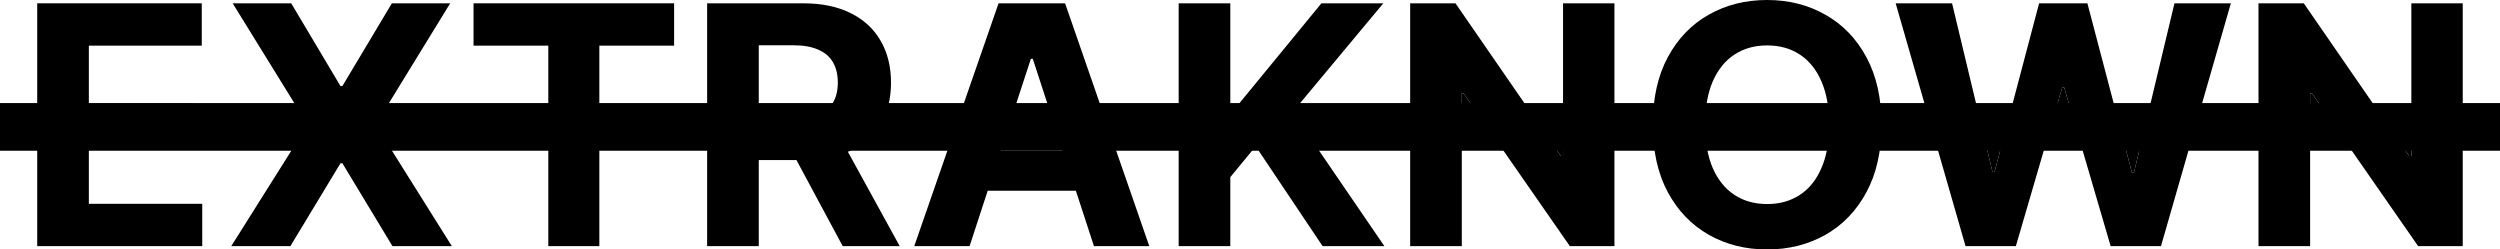
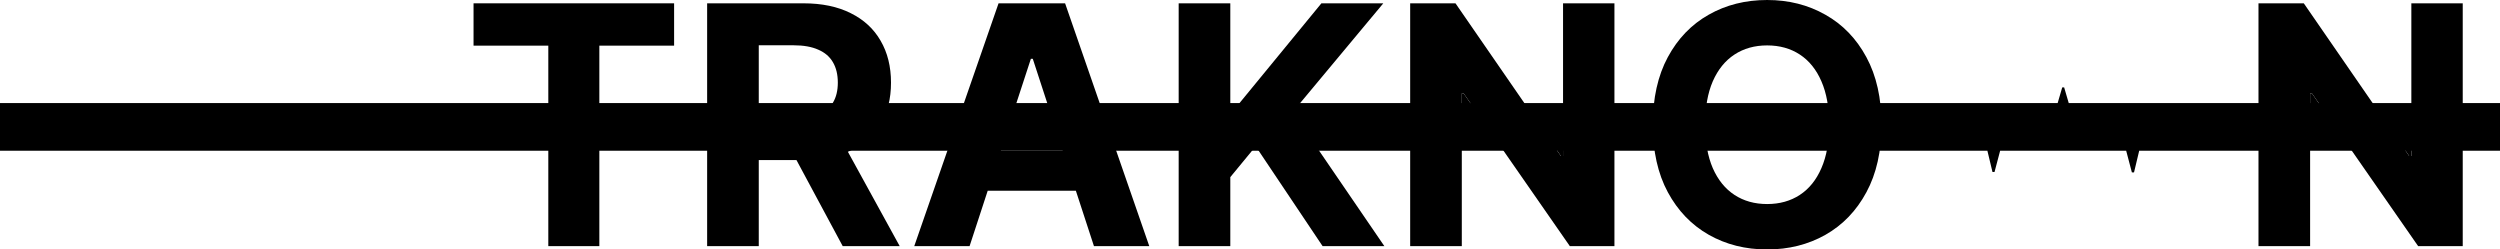
<svg xmlns="http://www.w3.org/2000/svg" width="1824" height="182" viewBox="0 0 1824 182" fill="none">
-   <path d="M27.152 179.578V2.422H147.208V33.303H64.822V75.516H141.032V106.397H64.822V148.697H147.556V179.578H27.152Z" fill="black" />
-   <path d="M212.478 2.422L248.408 62.8H249.8L285.904 2.422H328.446L274.073 91L329.664 179.578H286.339L249.8 119.113H248.408L211.869 179.578H168.719L224.484 91L169.763 2.422H212.478Z" fill="black" />
  <path d="M345.498 33.303V2.422H491.828V33.303H437.28V179.578H400.045V33.303H345.498Z" fill="black" />
  <path d="M515.926 179.578V2.422H586.22C599.676 2.422 611.16 4.815 620.671 9.602C630.241 14.331 637.52 21.049 642.508 29.757C647.554 38.407 650.077 48.585 650.077 60.292C650.077 72.056 647.525 82.177 642.421 90.654C637.317 99.073 629.922 105.532 620.236 110.03C610.609 114.529 598.951 116.778 585.263 116.778H538.198V86.675H579.174C586.365 86.675 592.339 85.695 597.095 83.734C601.851 81.773 605.389 78.832 607.709 74.911C610.087 70.989 611.276 66.116 611.276 60.292C611.276 54.41 610.087 49.45 607.709 45.413C605.389 41.377 601.822 38.32 597.008 36.244C592.252 34.111 586.249 33.044 579 33.044H553.596V179.578H515.926ZM612.146 98.958L656.427 179.578H614.843L571.518 98.958H612.146Z" fill="black" />
  <path d="M707.408 179.578H667.041L728.549 2.422H777.093L838.514 179.578H798.147L753.517 42.905H752.125L707.408 179.578ZM704.885 109.944H800.235V139.182H704.885V109.944Z" fill="black" />
  <path d="M859.958 179.578V2.422H897.629V80.533H899.977L964.095 2.422H1009.25L943.128 81.744L1010.03 179.578H964.965L916.159 106.743L897.629 129.234V179.578H859.958Z" fill="black" />
  <path d="M1177.89 2.422V179.578H1145.35L1072.78 75.182L1067.84 68.077H1066.53V75.182V179.578H1028.86V2.422H1061.92L1136.17 109.981L1138.83 113.836H1140.4V109.981V2.422H1177.89Z" fill="black" />
  <path d="M1372.74 91C1372.74 110.319 1369.06 126.754 1361.7 140.306C1354.39 153.858 1344.41 164.209 1331.77 171.36C1319.18 178.453 1305.03 182 1289.31 182C1273.48 182 1259.27 178.425 1246.68 171.274C1234.1 164.123 1224.15 153.772 1216.84 140.22C1209.54 126.668 1205.88 110.261 1205.88 91C1205.88 71.681 1209.54 55.246 1216.84 41.694C1224.15 28.142 1234.1 17.819 1246.68 10.726C1259.27 3.575 1273.48 0 1289.31 0C1305.03 0 1319.18 3.575 1331.77 10.726C1344.41 17.819 1354.39 28.142 1361.7 41.694C1369.06 55.246 1372.74 71.681 1372.74 91ZM1334.55 91C1334.55 78.486 1332.67 67.933 1328.9 59.34C1325.19 50.748 1319.94 44.231 1313.15 39.791C1306.37 35.35 1298.42 33.13 1289.31 33.13C1280.21 33.13 1272.26 35.35 1265.48 39.791C1258.69 44.231 1253.41 50.748 1249.64 59.34C1245.93 67.933 1244.07 78.486 1244.07 91C1244.07 103.514 1245.93 114.067 1249.64 122.66C1253.41 131.252 1258.69 137.769 1265.48 142.209C1272.26 146.65 1280.21 148.87 1289.31 148.87C1298.42 148.87 1306.37 146.65 1313.15 142.209C1319.94 137.769 1325.19 131.252 1328.9 122.66C1332.67 114.067 1334.55 103.514 1334.55 91Z" fill="black" />
-   <path d="M1434.06 179.578L1383.08 2.422H1424.23L1450 109.981L1453.72 125.514H1455.2L1459.3 109.981L1487.73 2.422H1522.97L1551.26 109.981L1555.42 125.774H1556.98L1560.76 109.981L1586.48 2.422H1627.63L1576.65 179.578H1539.93L1509.35 75.182L1506 63.752H1504.61L1501.27 75.182L1470.77 179.578H1434.06Z" fill="black" />
  <path d="M1796.81 2.422V179.578H1764.28L1691.7 75.182L1686.76 68.077H1685.46V75.182V179.578H1647.79V2.422H1680.85L1755.09 109.981L1757.75 113.836H1759.32V109.981V2.422H1796.81Z" fill="black" />
  <path d="M0 75.182H1066.53V68.077H1067.84L1072.78 75.182H1501.27L1504.61 63.752H1506L1509.35 75.182H1685.46V68.077H1686.76L1691.7 75.182H1824V109.981H1759.32V113.836H1757.75L1755.09 109.981H1560.76L1556.98 125.774H1555.42L1551.26 109.981H1459.3L1455.2 125.514H1453.72L1450 109.981H1140.4V113.836H1138.83L1136.17 109.981H0V75.182Z" fill="black" />
</svg>